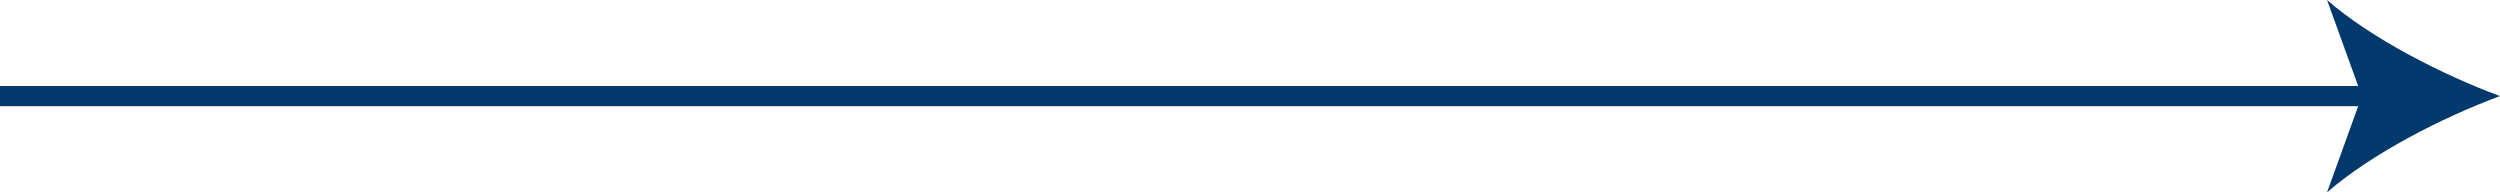
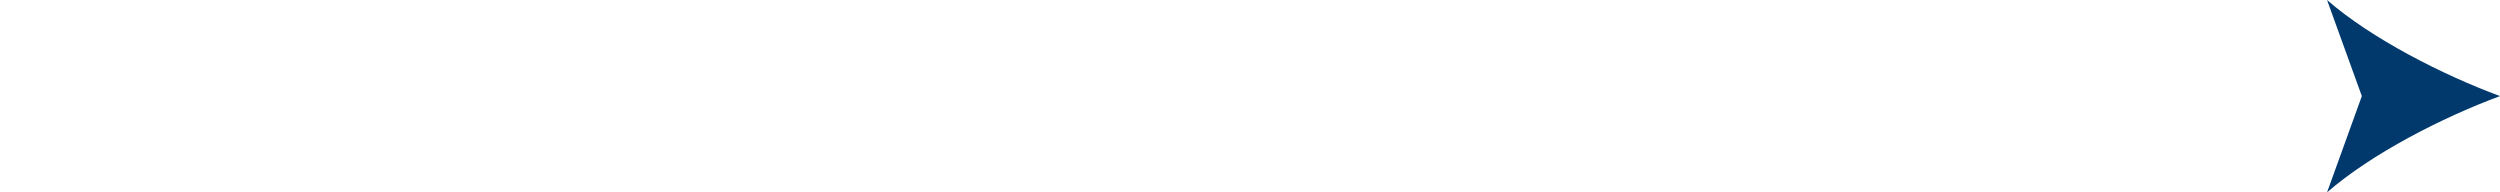
<svg xmlns="http://www.w3.org/2000/svg" id="_x32_" width="123.58" height="9.51" version="1.1" viewBox="0 0 123.58 9.51">
  <defs>
    <style>
      .st0 {
        fill: none;
        stroke: #01396d;
        stroke-miterlimit: 10;
      }

      .st1 {
        fill: #01396d;
      }
    </style>
  </defs>
-   <line class="st0" y1="4.75" x2="117.55" y2="4.75" />
  <path class="st1" d="M123.58,4.75c-2.84,1.05-6.36,2.85-8.55,4.76l1.72-4.76-1.72-4.75c2.18,1.9,5.71,3.7,8.55,4.75Z" />
</svg>